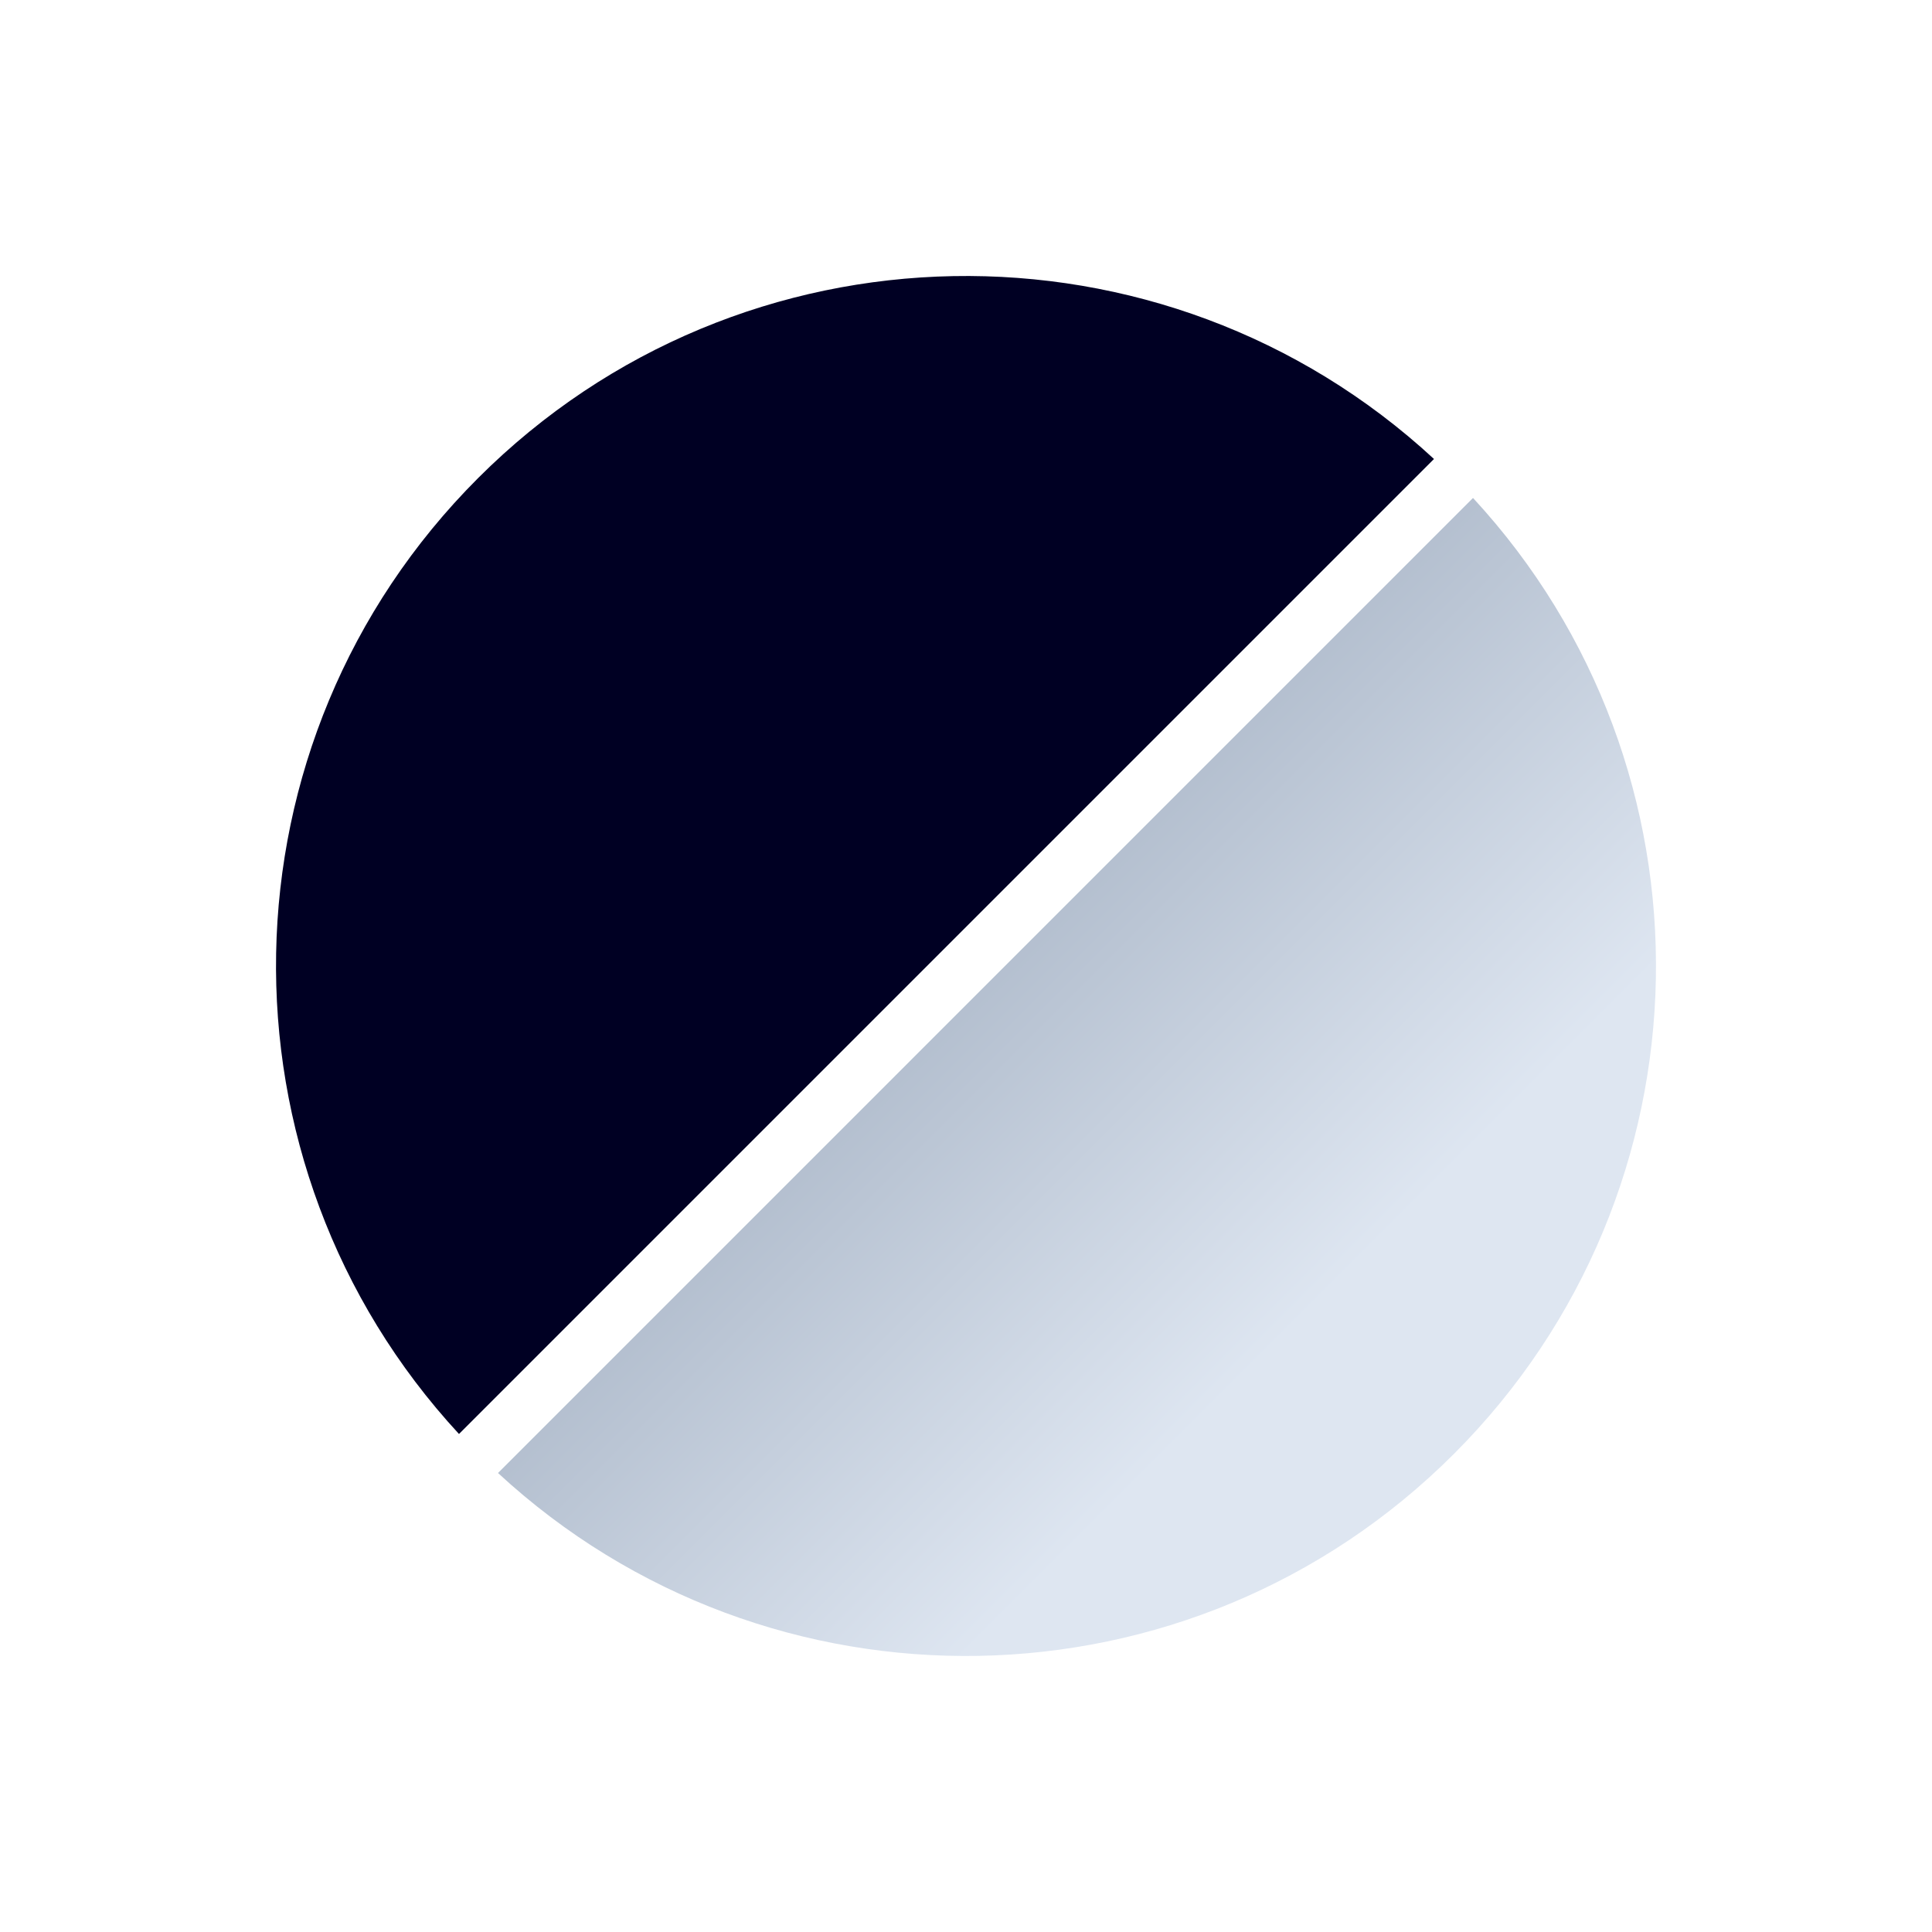
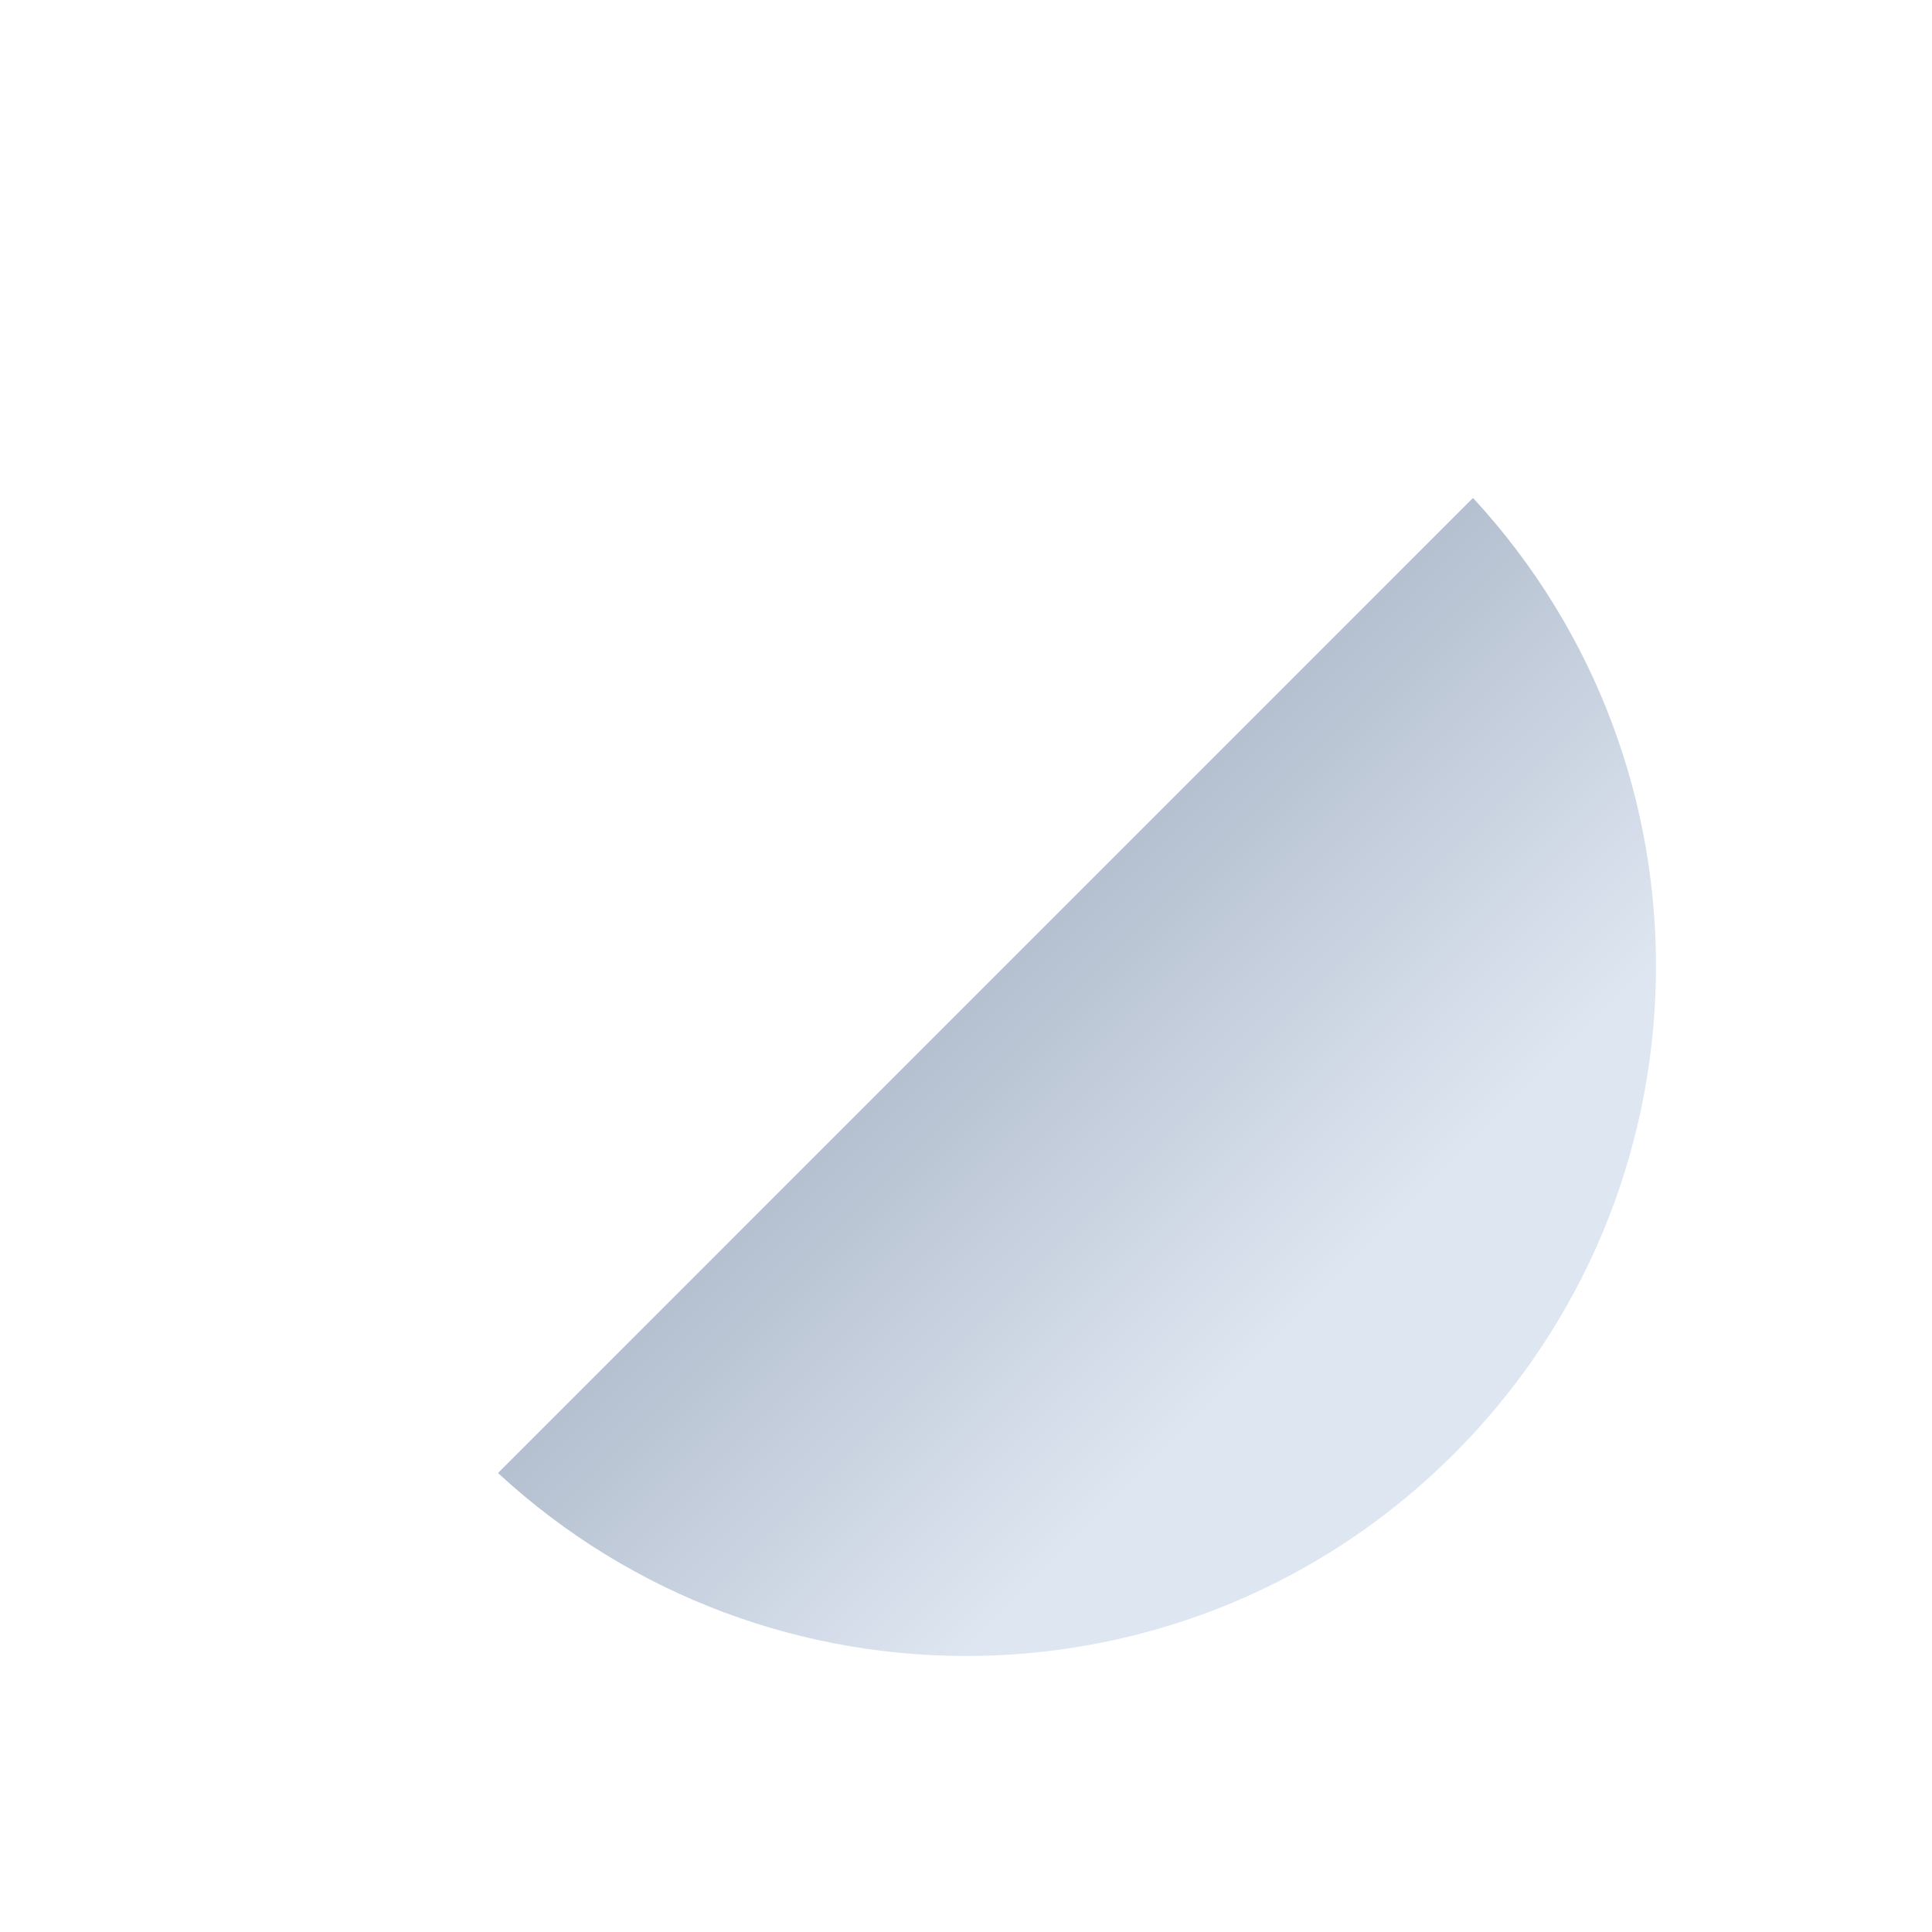
<svg xmlns="http://www.w3.org/2000/svg" width="35" height="35" viewBox="0 0 35 35" fill="none">
-   <path fill-rule="evenodd" clip-rule="evenodd" d="M25.978 8.315L8.315 25.978C3.783 21.075 3.898 13.424 8.661 8.661C13.424 3.898 21.075 3.782 25.978 8.315Z" fill="#000023" />
-   <path fill-rule="evenodd" clip-rule="evenodd" d="M9.022 26.685L26.685 9.021C31.217 13.925 31.102 21.576 26.339 26.339C21.576 31.102 13.925 31.217 9.022 26.685Z" fill="url(#paint0_linear)" />
+   <path fill-rule="evenodd" clip-rule="evenodd" d="M9.022 26.685L26.685 9.021C31.217 13.925 31.102 21.576 26.339 26.339C21.576 31.102 13.925 31.217 9.022 26.685" fill="url(#paint0_linear)" />
  <defs>
    <linearGradient id="paint0_linear" x1="-3.333" y1="9.167" x2="17.5" y2="30" gradientUnits="userSpaceOnUse">
      <stop stop-color="#4B5F7B" />
      <stop offset="1" stop-color="#DEE6F1" />
    </linearGradient>
  </defs>
</svg>